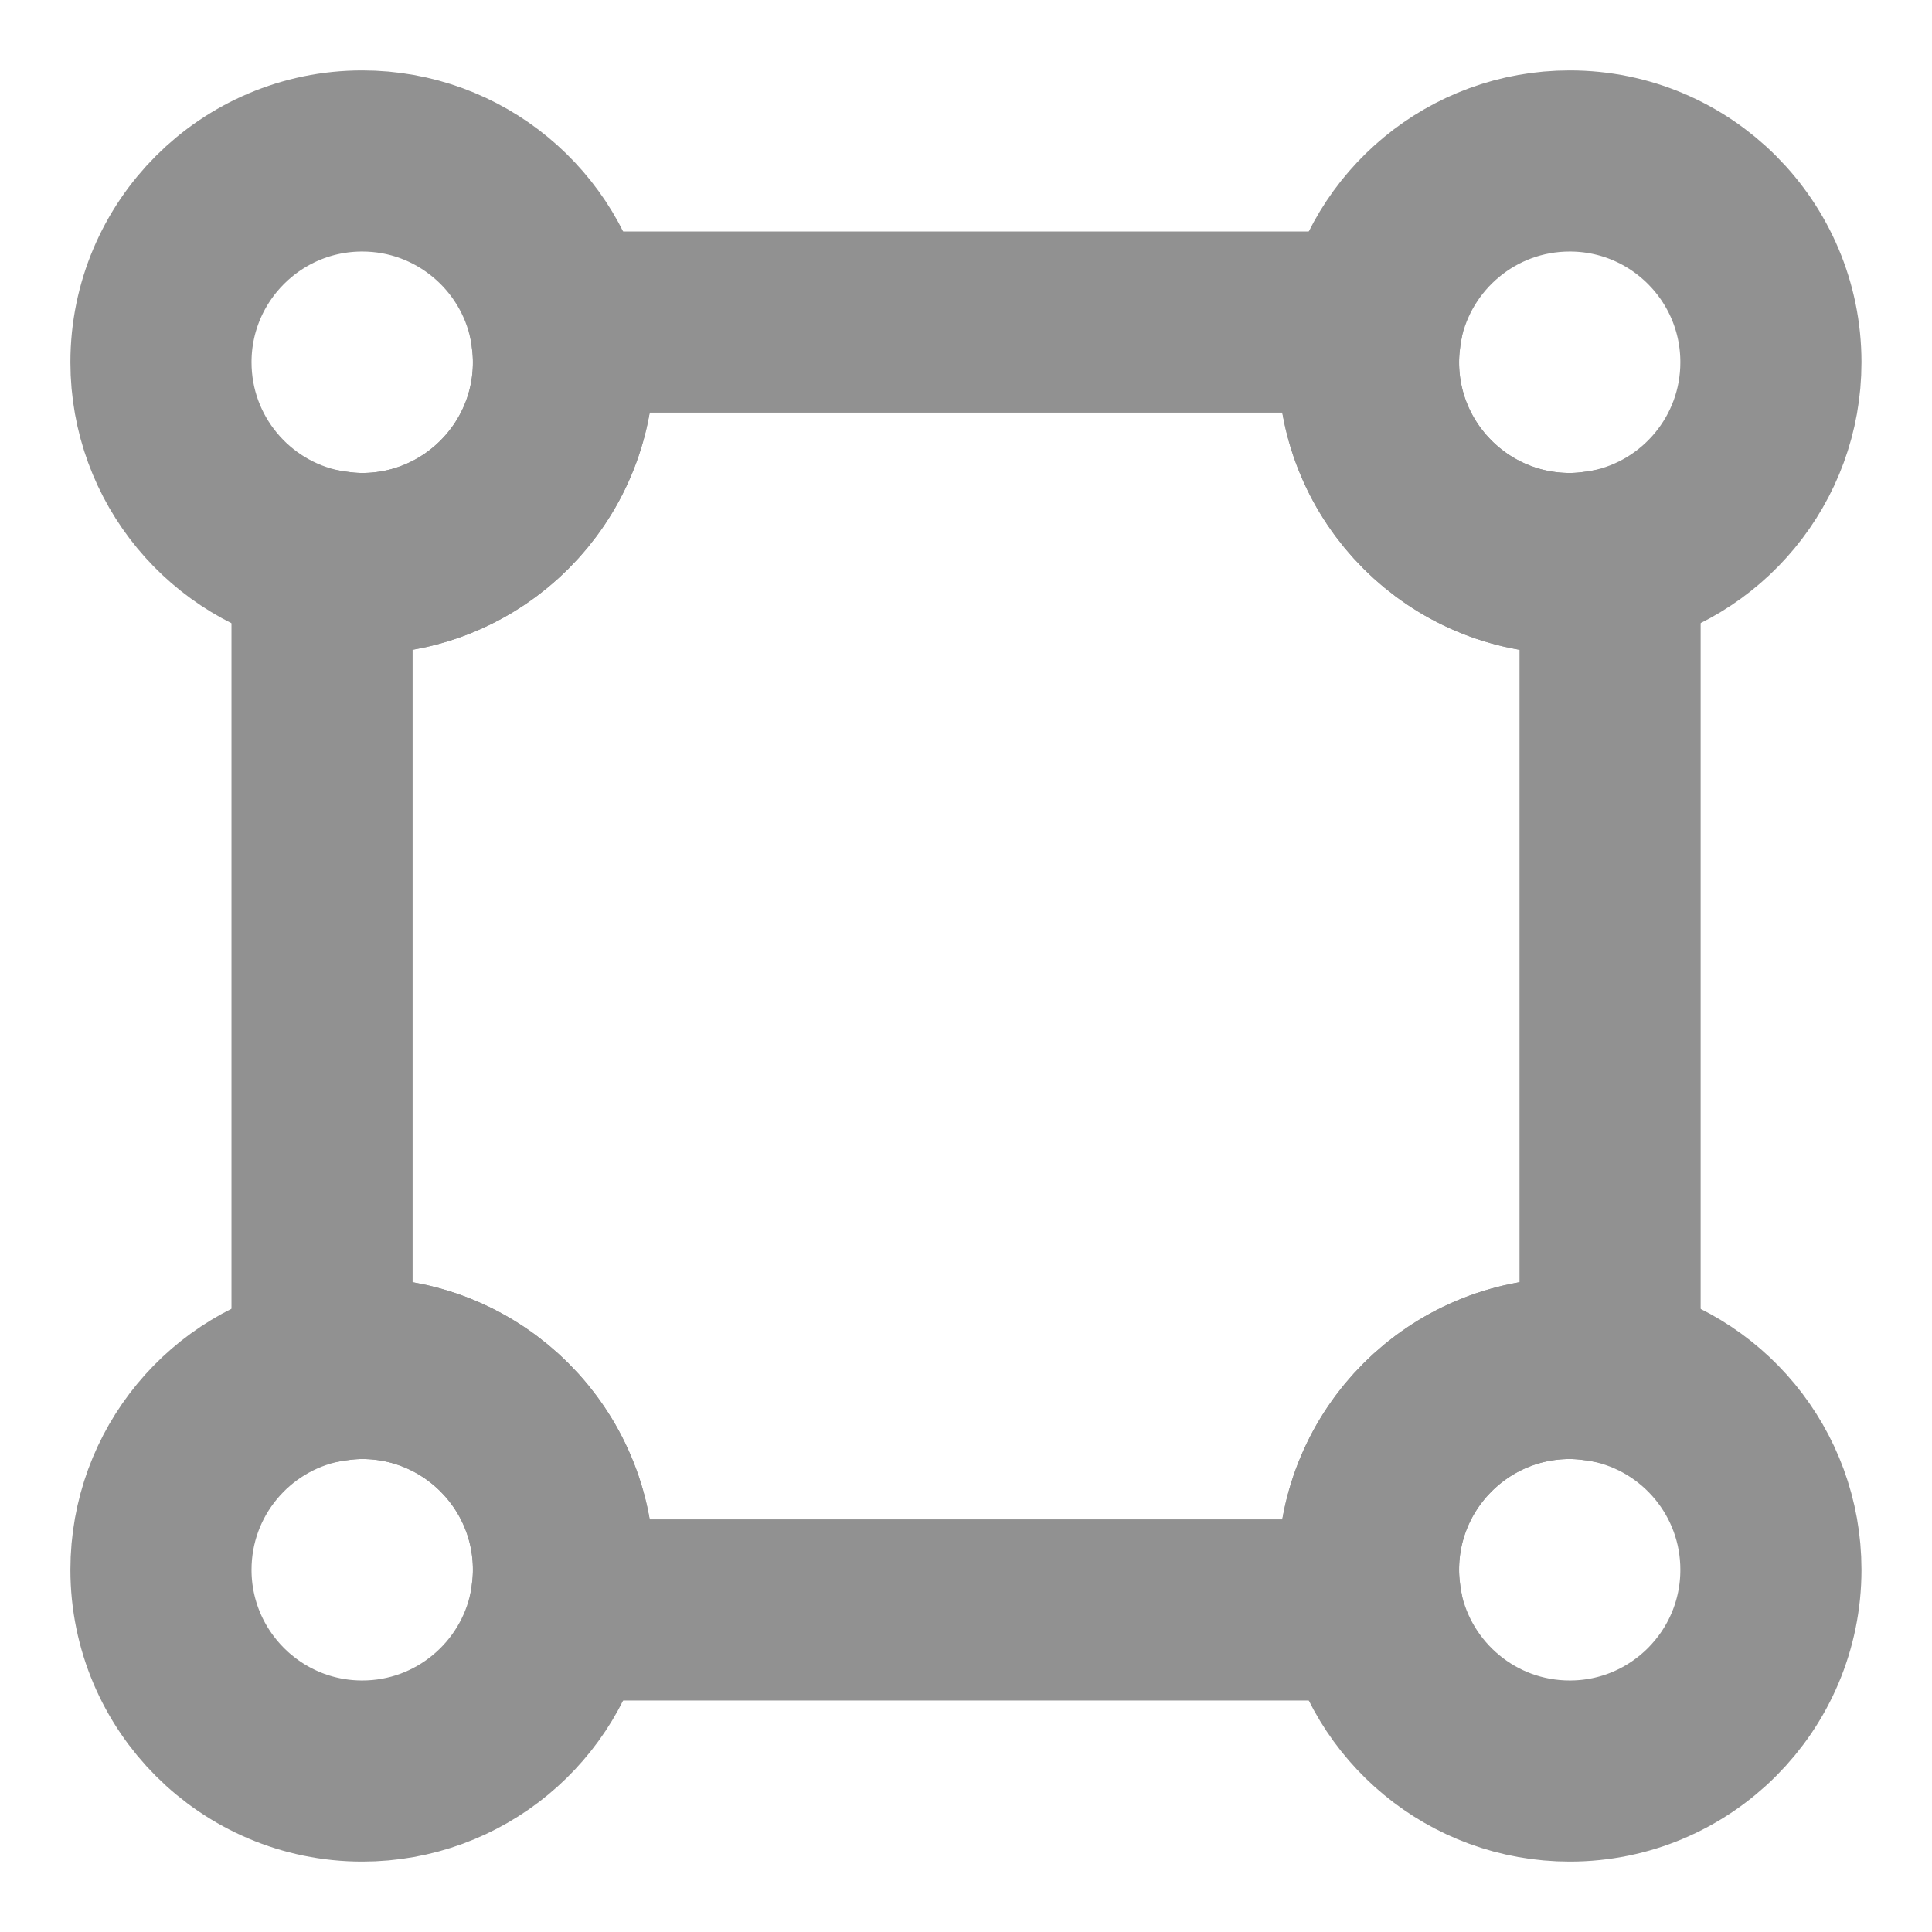
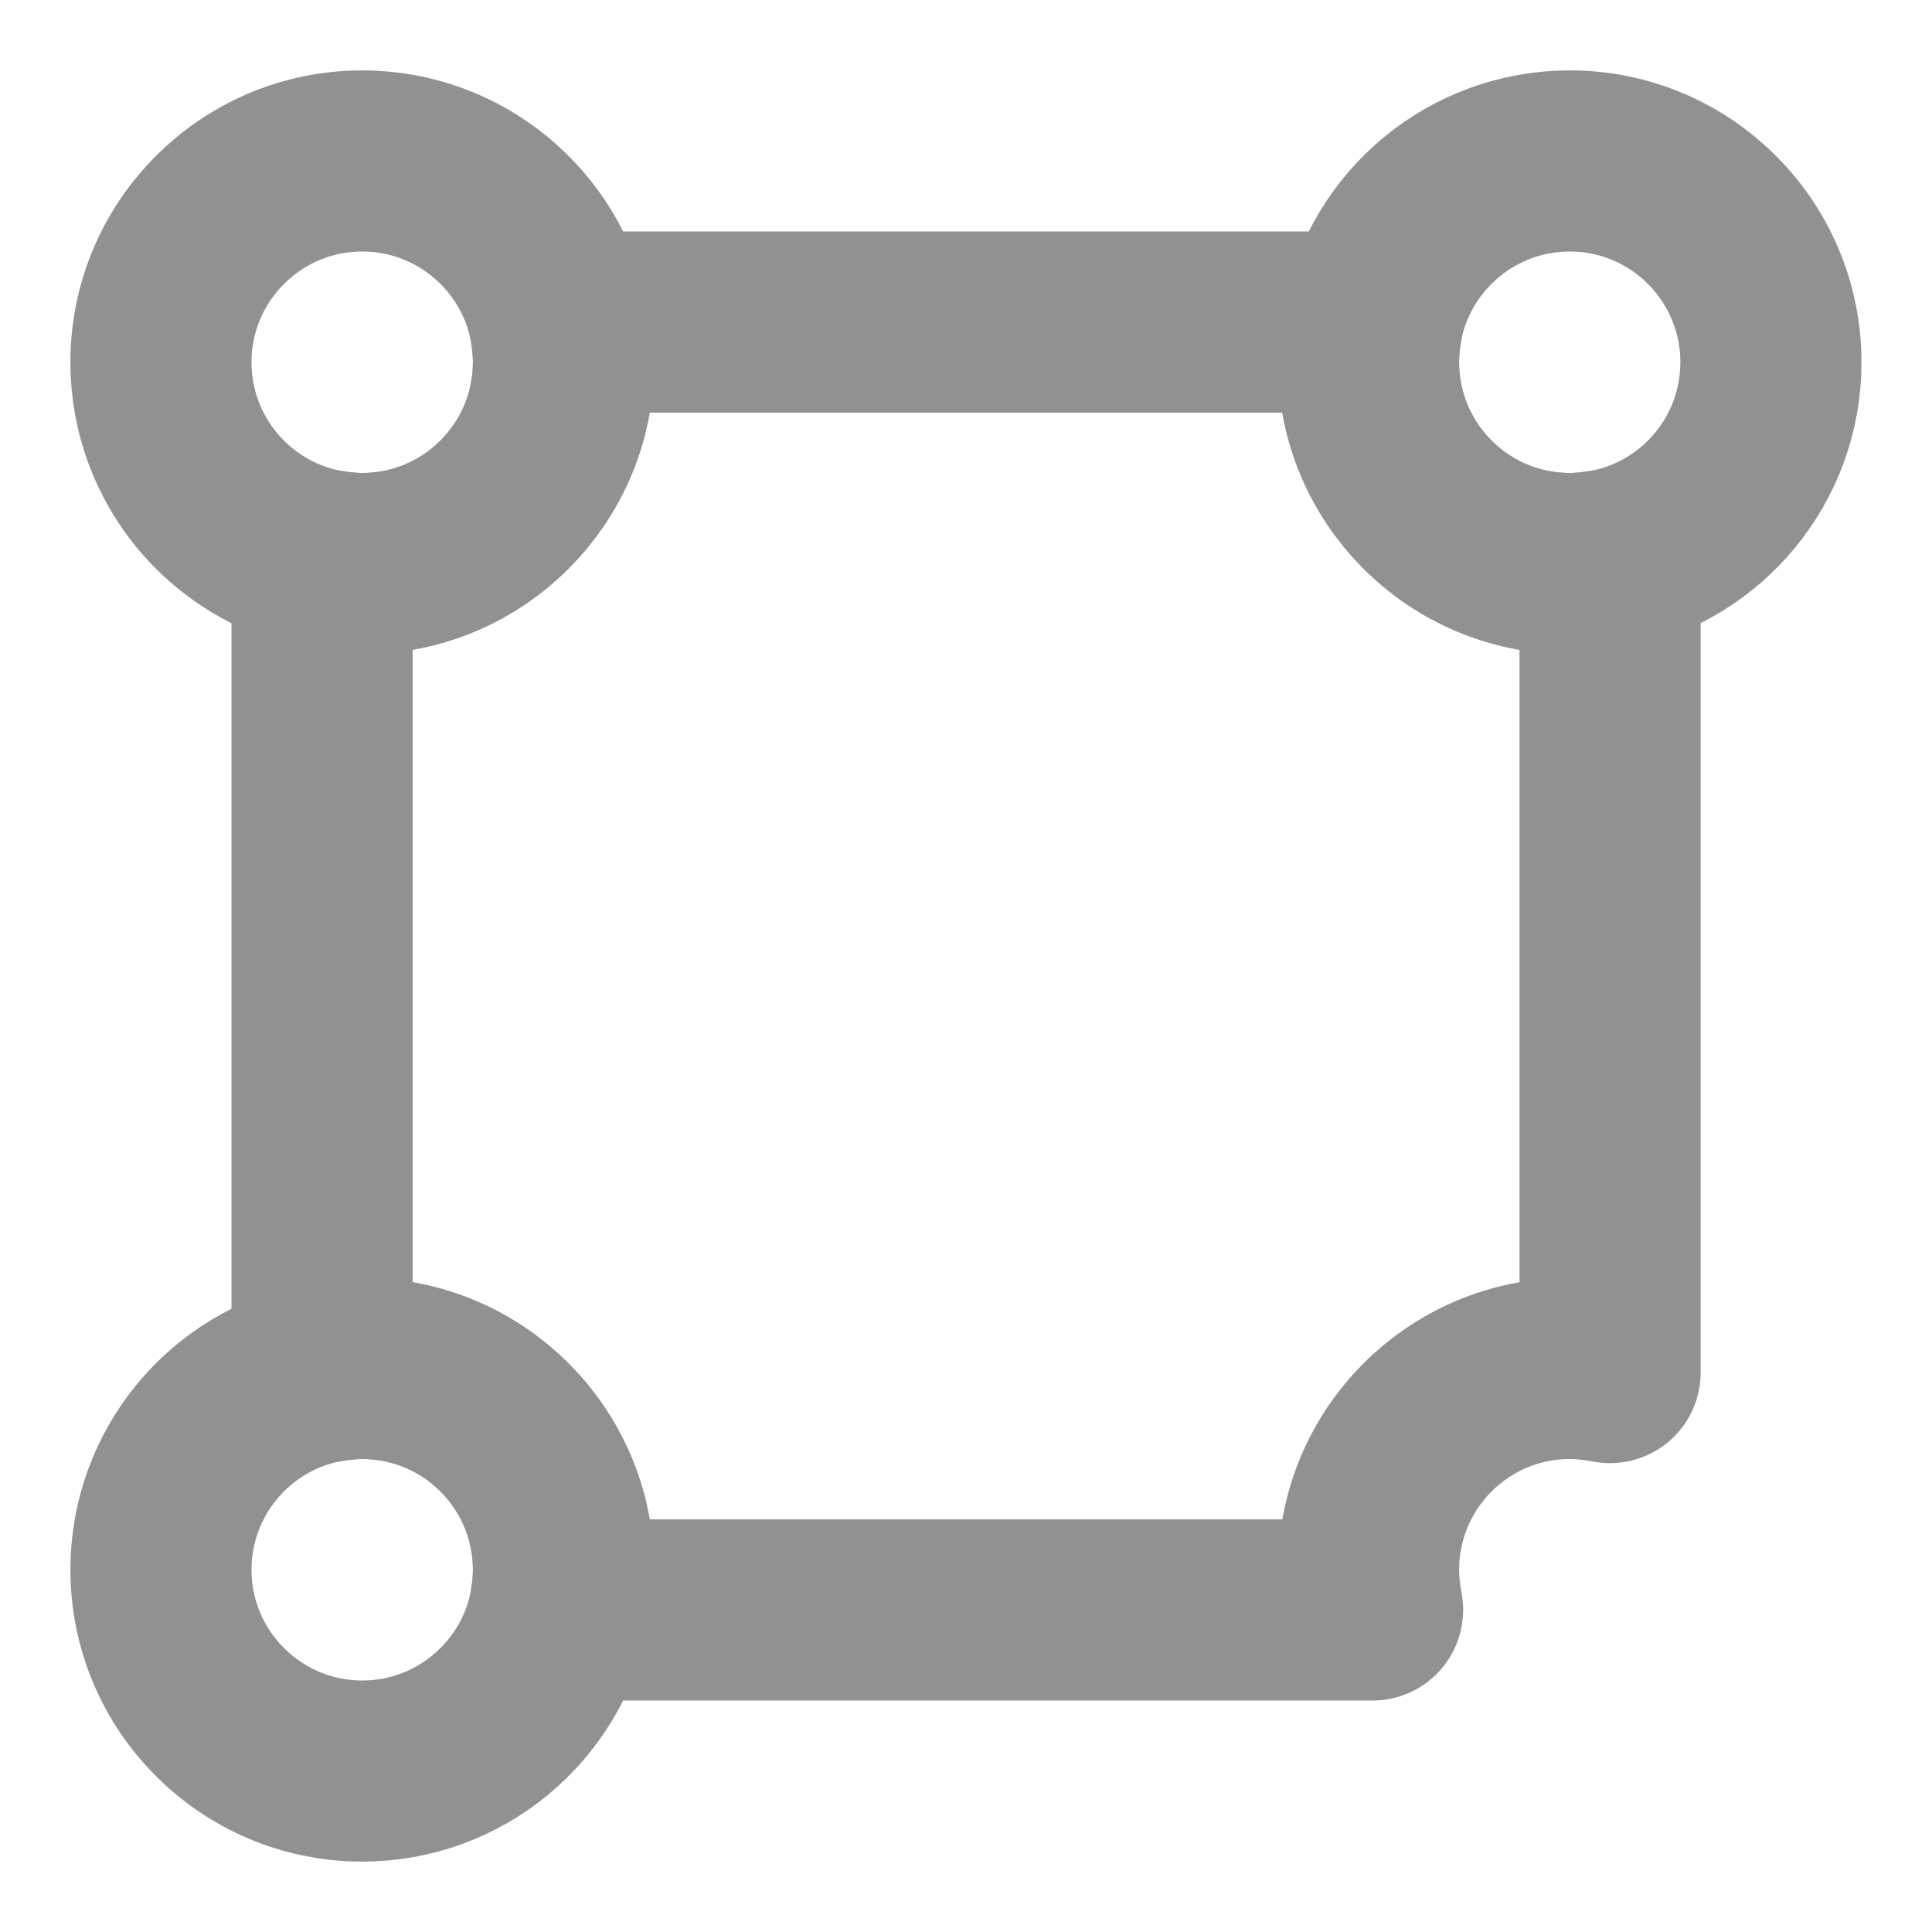
<svg xmlns="http://www.w3.org/2000/svg" width="16" height="16" viewBox="0 0 16 16" fill="none">
  <path d="M13.334 4.633V11.367C13.227 11.347 13.114 11.333 13 11.333C12.08 11.333 11.334 12.08 11.334 13C11.334 13.113 11.347 13.227 11.367 13.333H4.634C4.654 13.227 4.667 13.113 4.667 13C4.667 12.08 3.92 11.333 3 11.333C2.887 11.333 2.774 11.347 2.667 11.367V4.633C2.774 4.653 2.887 4.667 3 4.667C3.92 4.667 4.667 3.92 4.667 3C4.667 2.887 4.654 2.773 4.634 2.667H11.367C11.347 2.773 11.334 2.887 11.334 3C11.334 3.92 12.08 4.667 13 4.667C13.114 4.667 13.227 4.653 13.334 4.633Z" stroke="#919191" stroke-width="1.5" stroke-linecap="round" stroke-linejoin="round" />
  <path d="M4.666 3C4.666 3.92 3.92 4.667 3 4.667C2.886 4.667 2.773 4.653 2.666 4.633C1.906 4.48 1.333 3.807 1.333 3C1.333 2.08 2.08 1.333 3 1.333C3.806 1.333 4.48 1.907 4.633 2.667C4.653 2.773 4.666 2.887 4.666 3Z" stroke="#919191" stroke-width="1.5" stroke-linecap="round" stroke-linejoin="round" />
  <path d="M14.666 3C14.666 3.807 14.093 4.48 13.333 4.633C13.226 4.653 13.113 4.667 13 4.667C12.08 4.667 11.333 3.92 11.333 3C11.333 2.887 11.346 2.773 11.366 2.667C11.52 1.907 12.193 1.333 13 1.333C13.92 1.333 14.666 2.08 14.666 3Z" stroke="#919191" stroke-width="1.5" stroke-linecap="round" stroke-linejoin="round" />
  <path d="M4.666 13C4.666 13.113 4.653 13.227 4.633 13.333C4.48 14.093 3.806 14.667 3 14.667C2.08 14.667 1.333 13.92 1.333 13C1.333 12.193 1.906 11.52 2.666 11.367C2.773 11.347 2.886 11.333 3 11.333C3.92 11.333 4.666 12.08 4.666 13Z" stroke="#919191" stroke-width="1.5" stroke-linecap="round" stroke-linejoin="round" />
-   <path d="M14.666 13C14.666 13.92 13.92 14.667 13 14.667C12.193 14.667 11.52 14.093 11.366 13.333C11.346 13.227 11.333 13.113 11.333 13C11.333 12.08 12.08 11.333 13 11.333C13.113 11.333 13.226 11.347 13.333 11.367C14.093 11.52 14.666 12.193 14.666 13Z" stroke="#919191" stroke-width="1.5" stroke-linecap="round" stroke-linejoin="round" />
</svg>